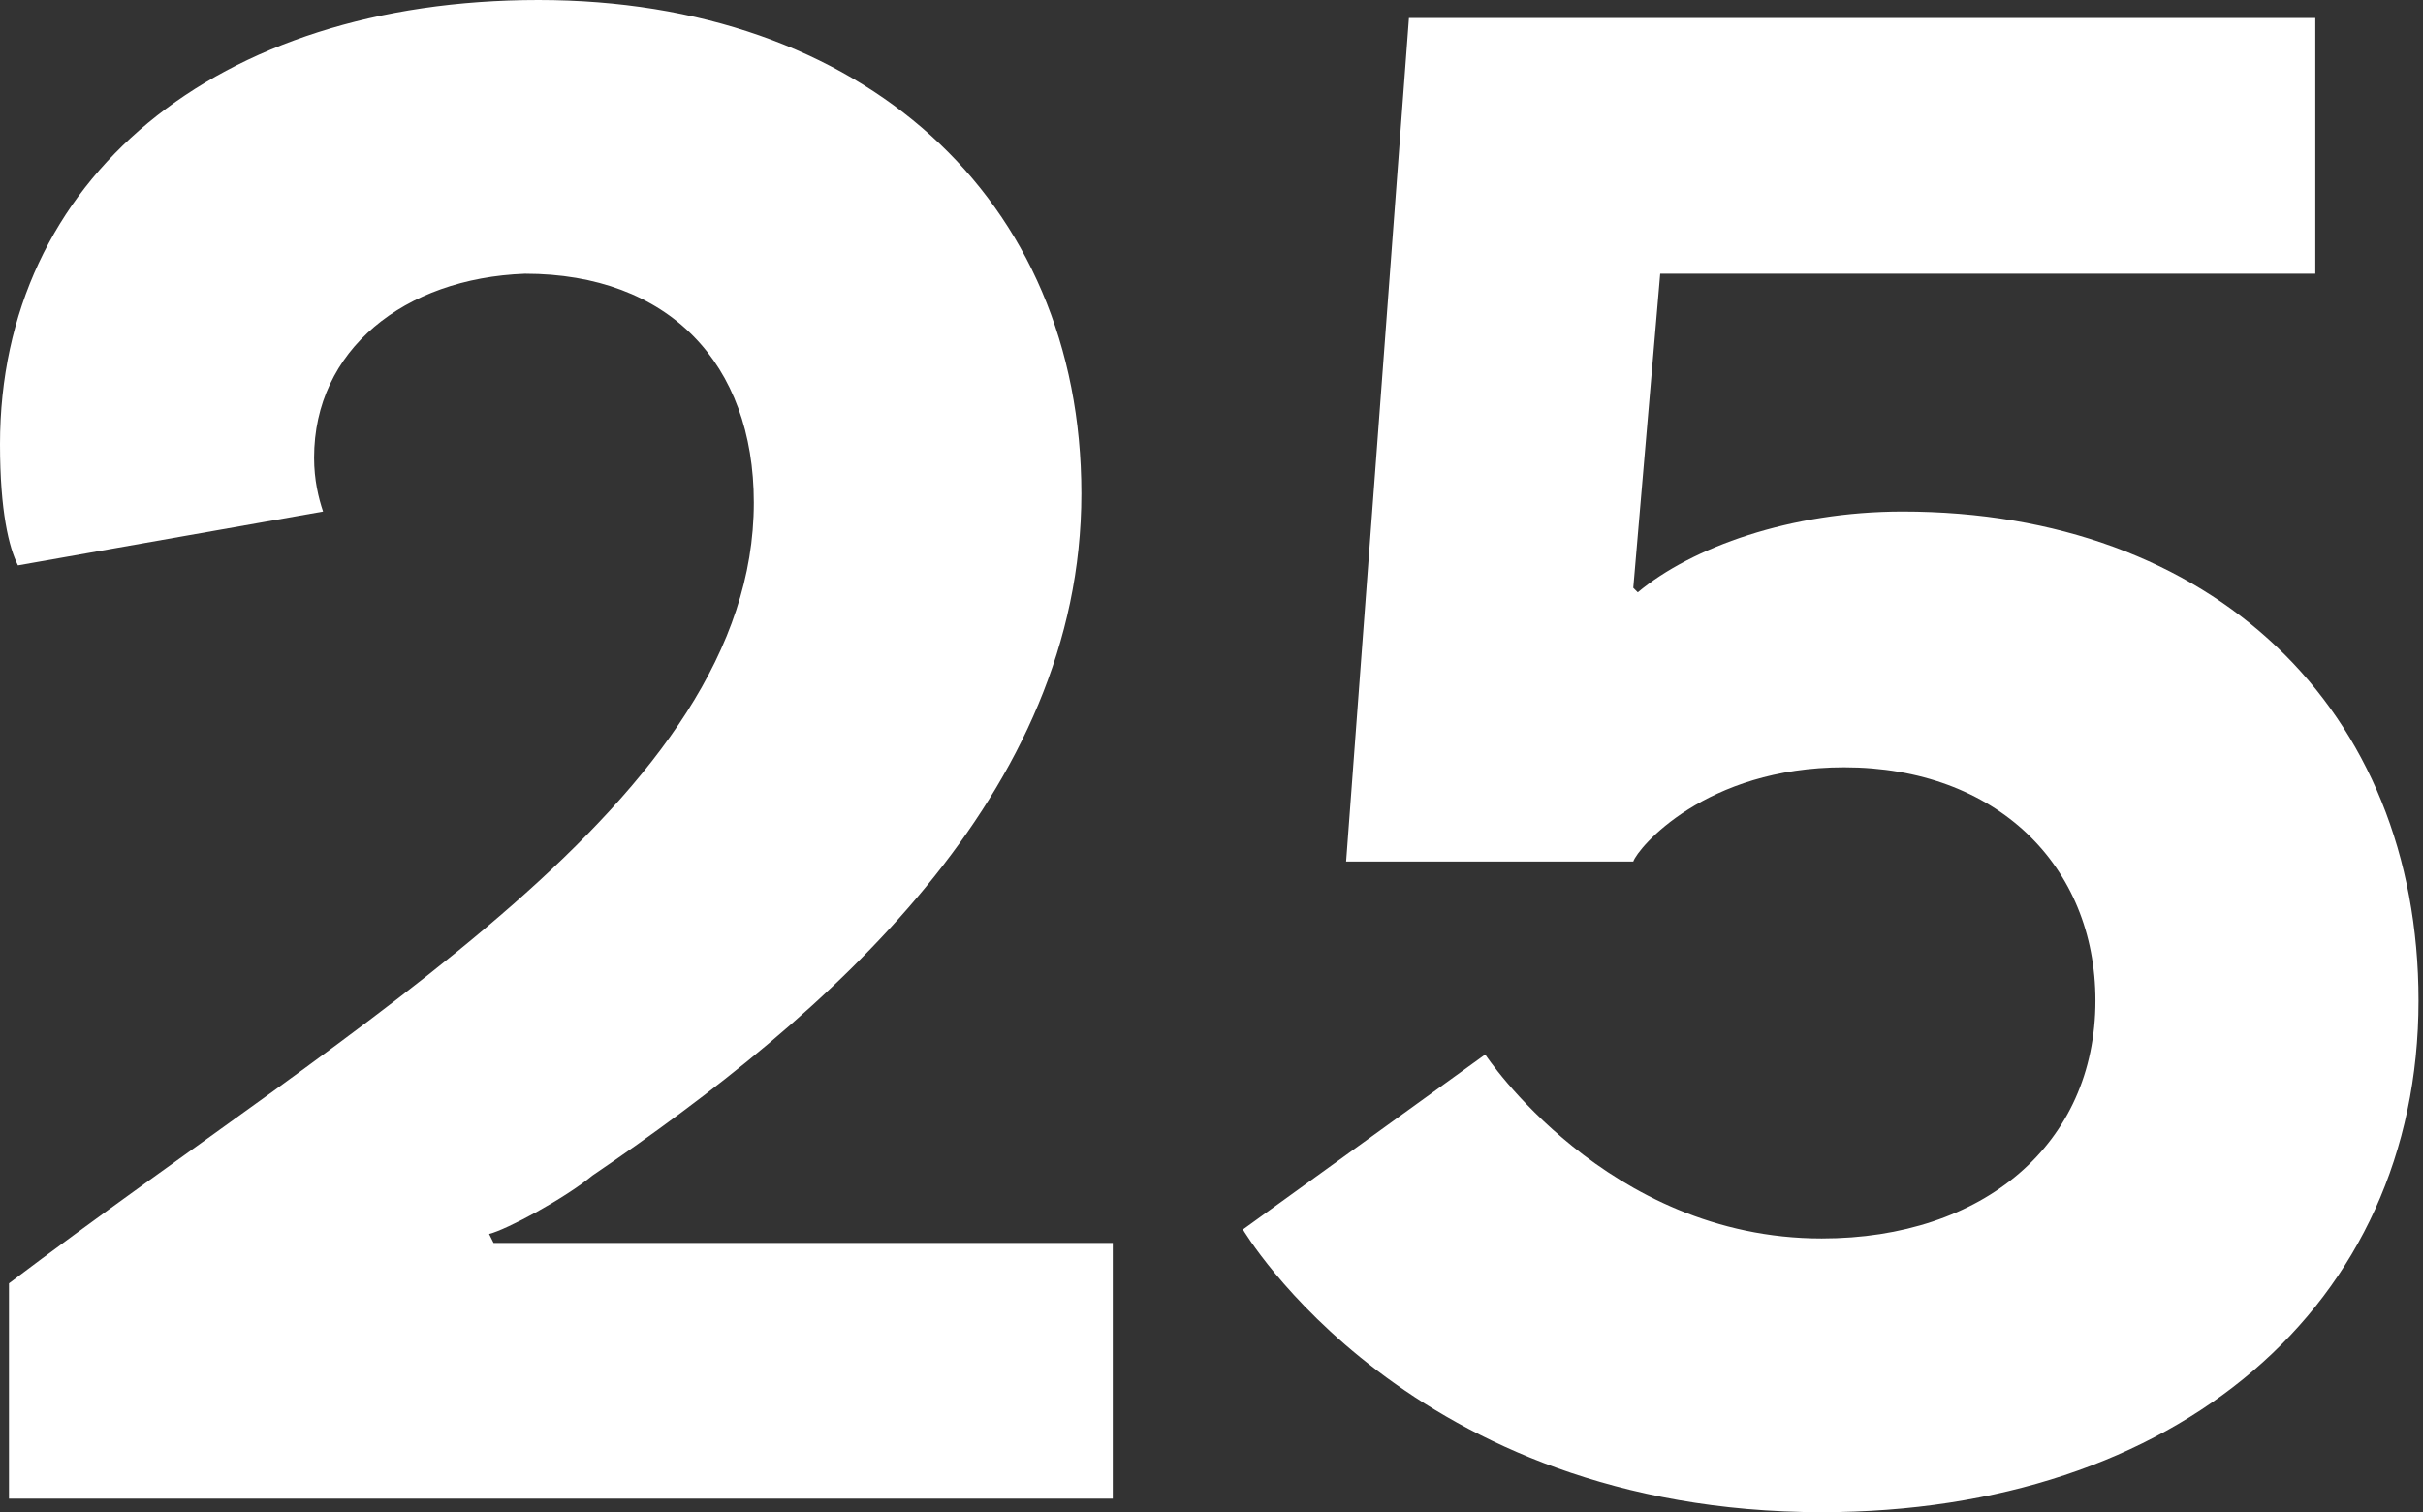
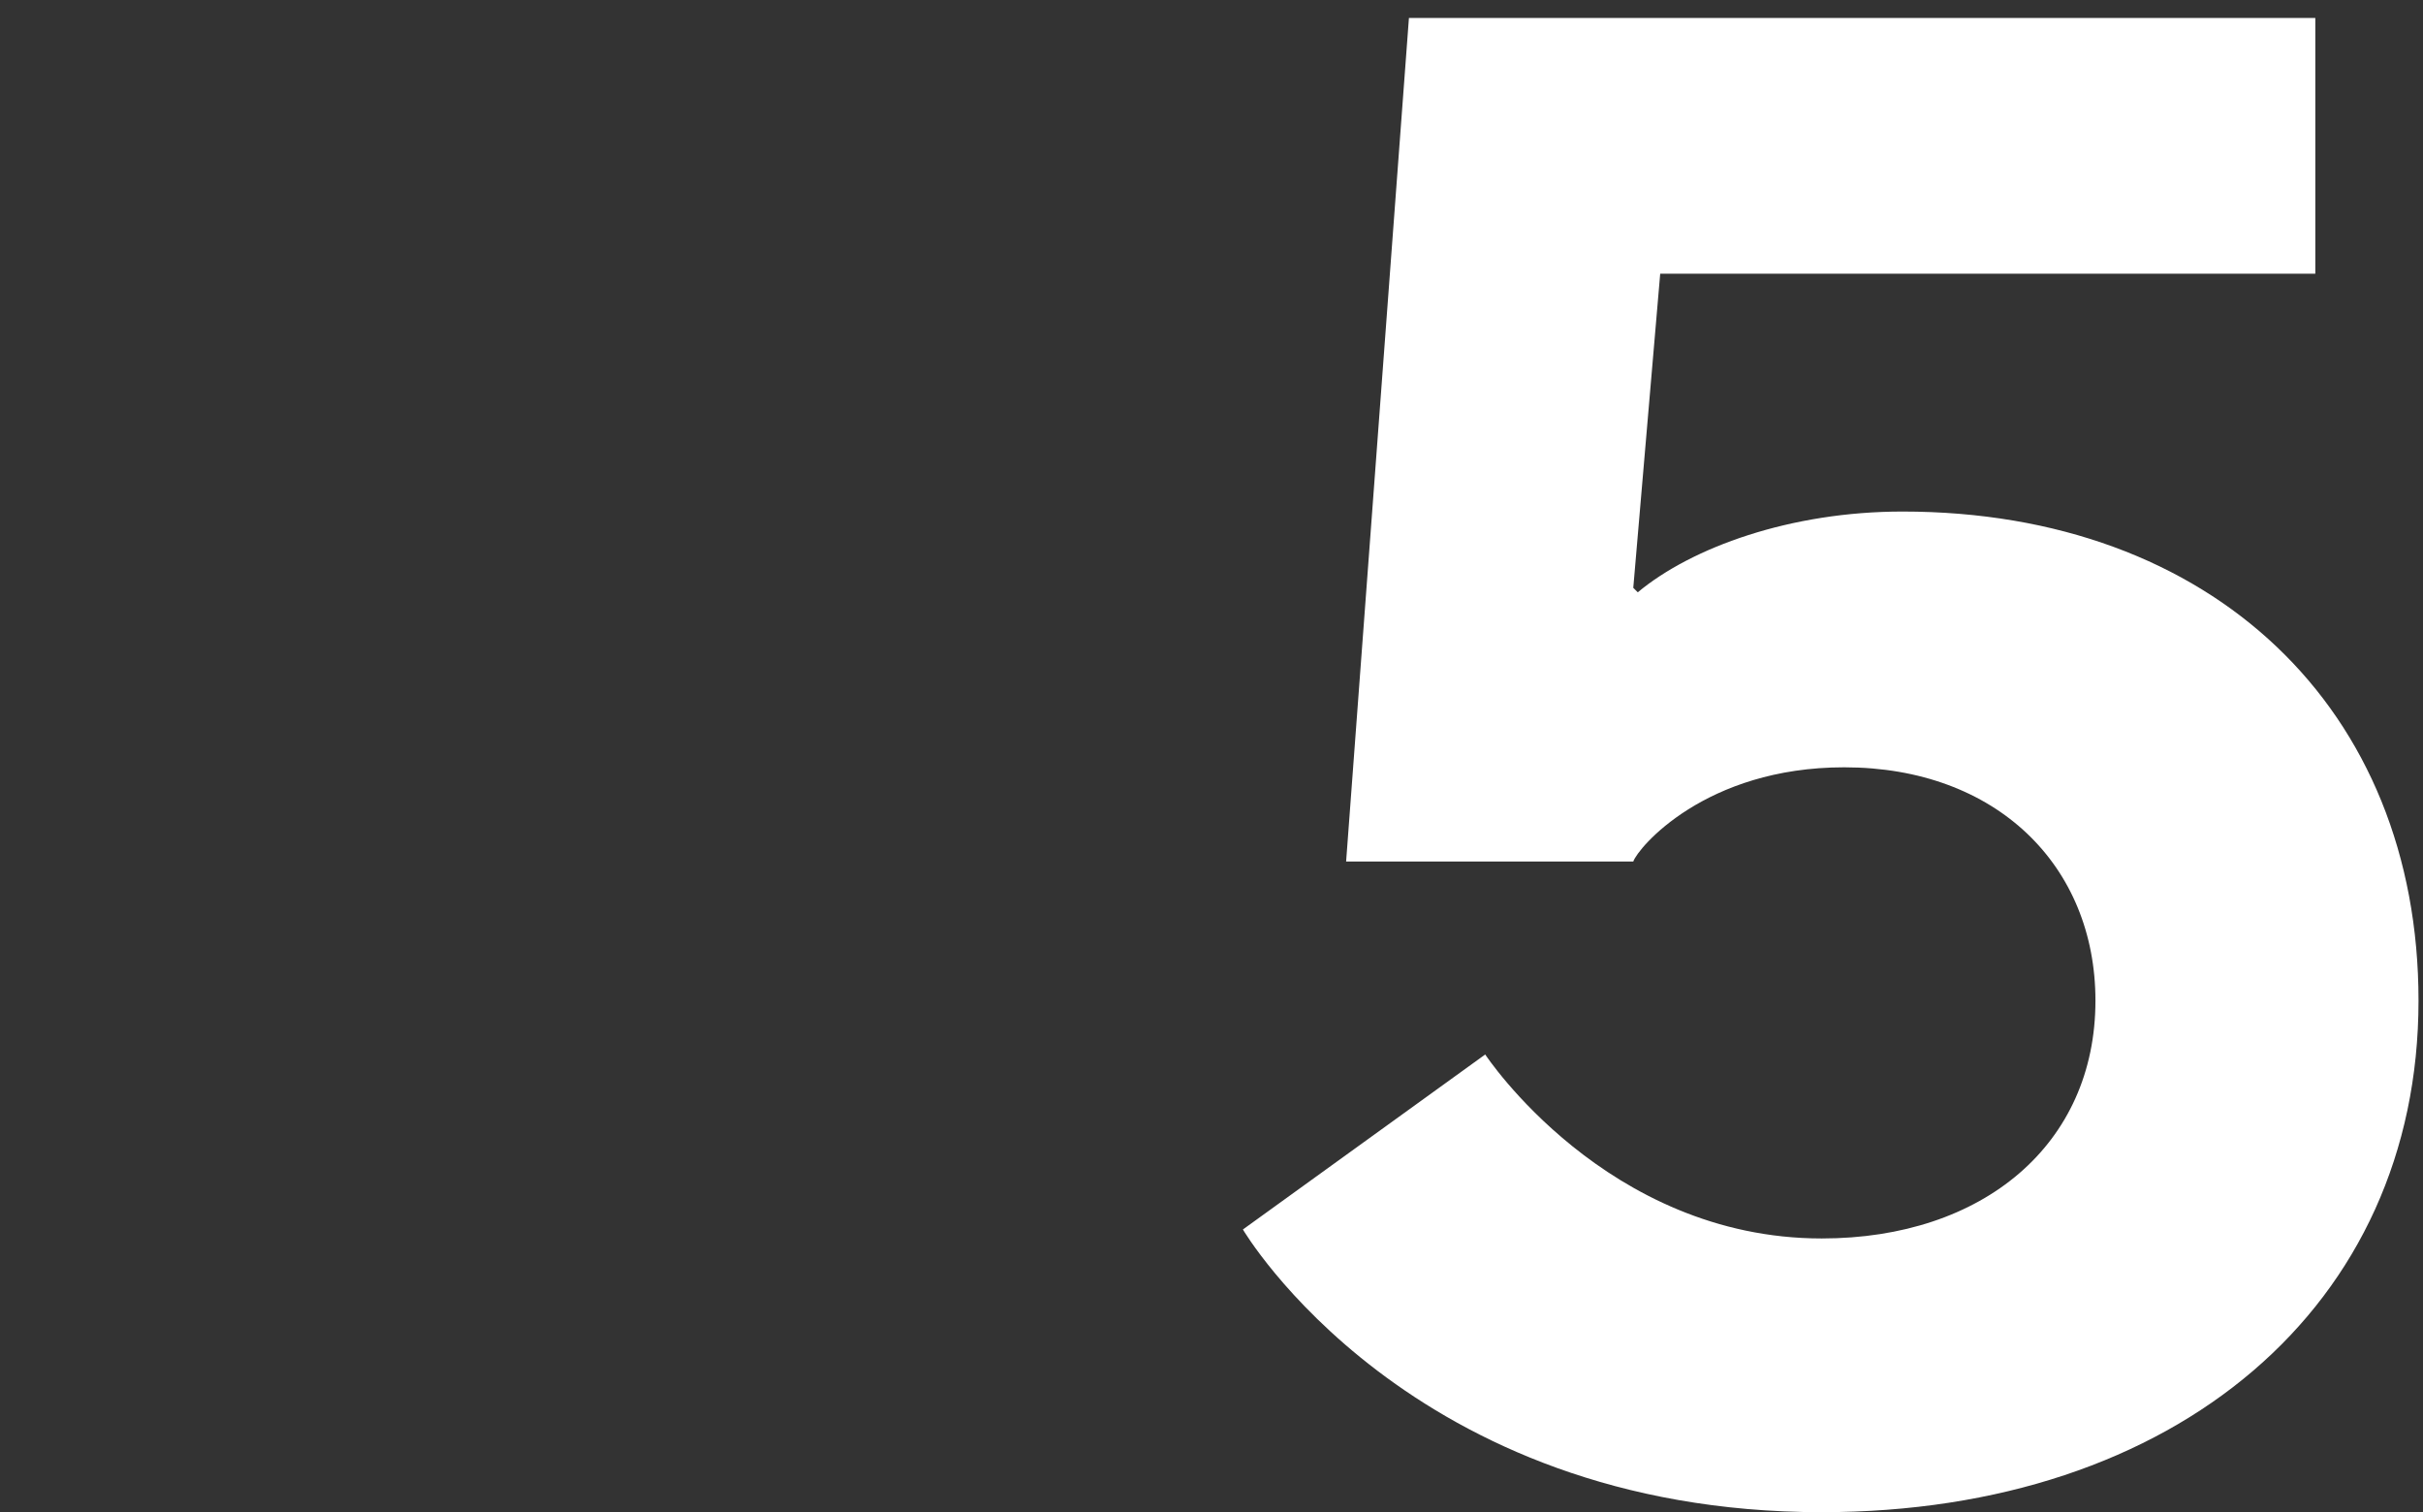
<svg xmlns="http://www.w3.org/2000/svg" version="1.1" x="0px" y="0px" width="54px" height="33.7px" viewBox="0 0 54 33.7" style="enable-background:new 0 0 54 33.7;" xml:space="preserve">
  <rect x="0" y="0" width="54" height="33.7" fill="#333333" stroke="none" />
  <style type="text/css">
	.st0{fill:#FFFFFF;}
</style>
  <defs>
</defs>
  <g>
-     <path class="st0" d="M13.6,27.7h11.2v5.7H0.2v-4.8c7.8-5.9,16.6-10.8,16.6-17.4c0-3.1-1.9-5.1-5.1-5.1C9,6.2,7,7.8,7,10.2   c0,0.5,0.1,0.9,0.2,1.2l-6.8,1.2C0.2,12.2,0,11.4,0,9.9C0,4,4.8,0,12,0s12.1,4.4,12.1,11c0,6.7-5.6,11.6-10.9,15.2   c-0.6,0.5-1.9,1.2-2.3,1.3l0.1,0.2C11.3,27.7,12.3,27.7,13.6,27.7z" />
    <path class="st0" d="M51.6,0.3v5.8H37l-0.6,7l0.1,0.1c1.2-1,3.4-1.8,5.9-1.8c6.9,0,11.5,4.4,11.5,10.9c0,6.8-5.4,11.4-13.3,11.4   c-9.2,0-12.9-6.3-12.9-6.3l5.4-3.9c0,0,2.7,4.1,7.5,4.1c3.6,0,6.1-2.1,6.1-5.3c0-3-2.2-5.2-5.6-5.2c-3.1,0-4.6,1.8-4.7,2.1H30   l1.4-18.8H51.6z" />
  </g>
</svg>